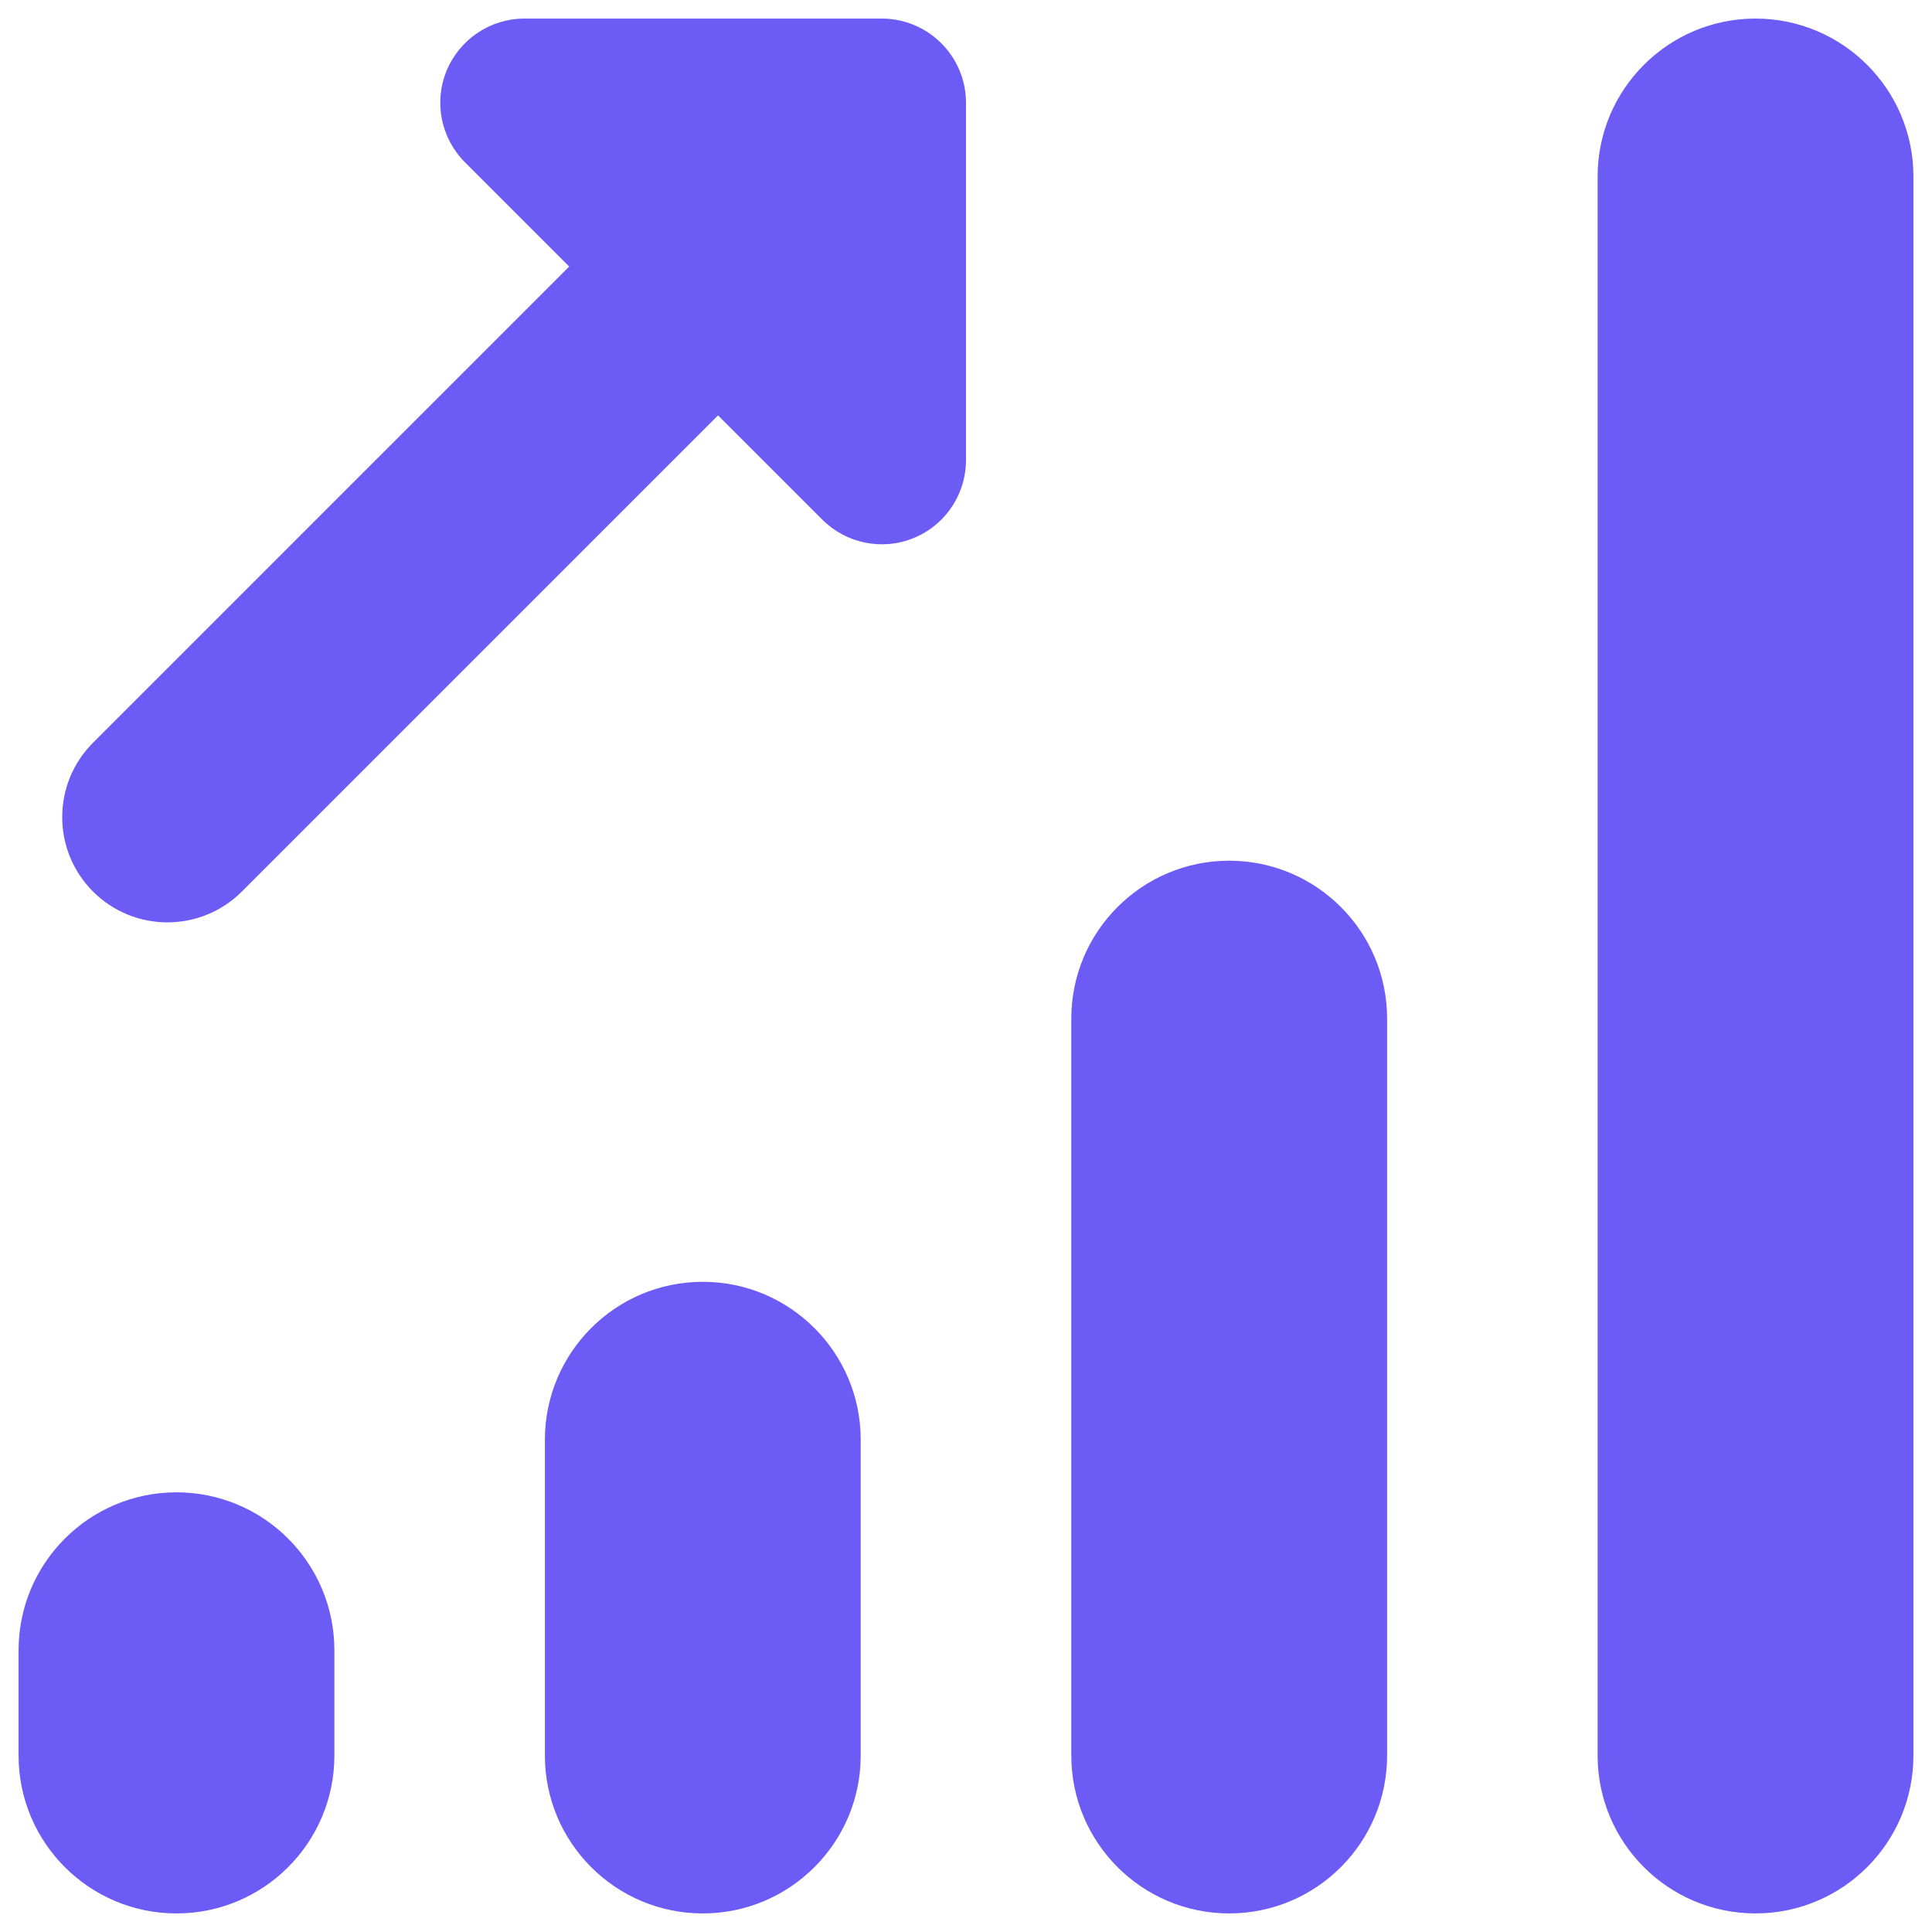
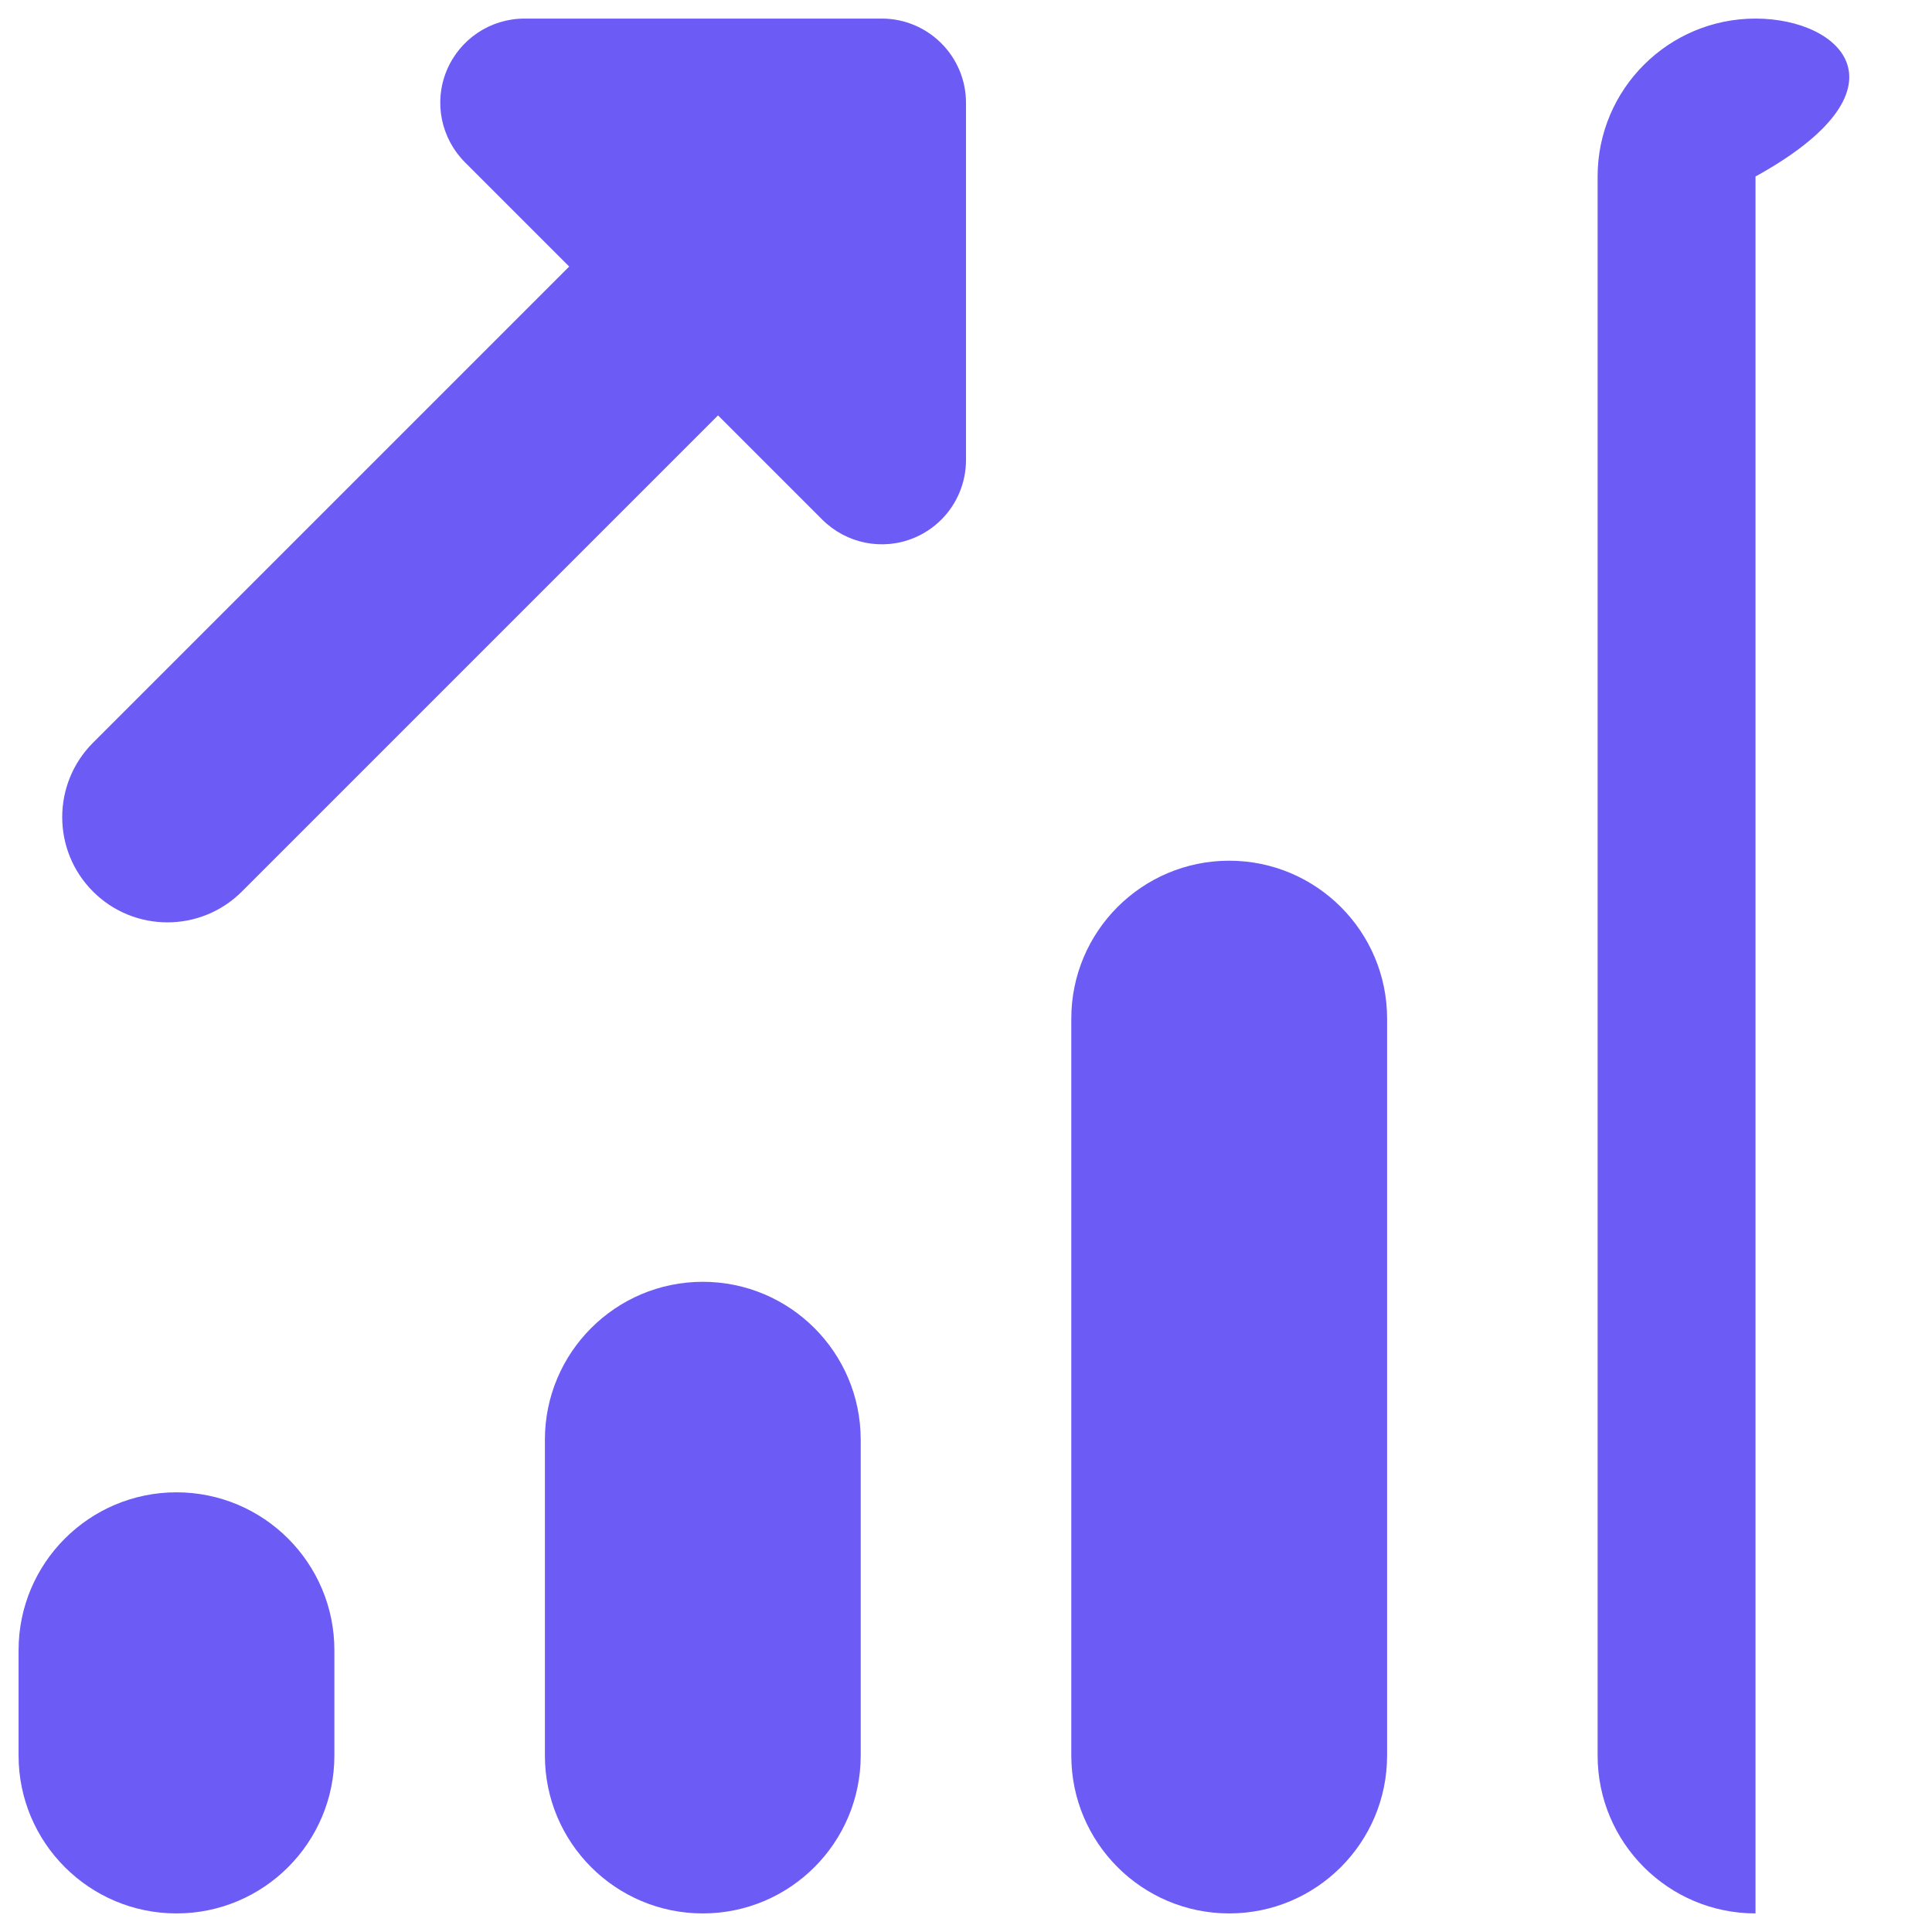
<svg xmlns="http://www.w3.org/2000/svg" width="26" height="26" viewBox="0 0 26 26" fill="none">
-   <path d="M7.059 0.25C6.6 0.25 6.188 0.525 6.011 0.95C5.835 1.374 5.934 1.86 6.257 2.184L7.66 3.587L1.252 9.995C0.699 10.548 0.699 11.446 1.252 11.998C1.804 12.551 2.702 12.551 3.255 11.998L9.663 5.59L11.066 6.993C11.39 7.316 11.876 7.415 12.3 7.239C12.44 7.181 12.565 7.096 12.668 6.993C12.876 6.785 13 6.498 13 6.191V1.384C13 0.758 12.492 0.25 11.866 0.25H7.059ZM23.625 0.25C22.452 0.25 21.5 1.202 21.5 2.375V23.625C21.5 24.798 22.452 25.75 23.625 25.75C24.798 25.75 25.75 24.798 25.75 23.625V2.375C25.75 1.202 24.798 0.25 23.625 0.25ZM16.542 11.583C15.369 11.583 14.417 12.535 14.417 13.708V23.625C14.417 24.798 15.369 25.75 16.542 25.75C17.715 25.75 18.667 24.798 18.667 23.625V13.708C18.667 12.535 17.715 11.583 16.542 11.583ZM9.458 17.25C8.285 17.25 7.333 18.202 7.333 19.375V23.625C7.333 24.798 8.285 25.75 9.458 25.75C10.631 25.75 11.583 24.798 11.583 23.625V19.375C11.583 18.202 10.631 17.25 9.458 17.25ZM2.375 20.083C1.202 20.083 0.25 21.035 0.25 22.208V23.625C0.25 24.798 1.202 25.75 2.375 25.75C3.548 25.75 4.5 24.798 4.5 23.625V22.208C4.5 21.035 3.548 20.083 2.375 20.083Z" fill="#6D5BF6" />
+   <path d="M7.059 0.25C6.6 0.25 6.188 0.525 6.011 0.95C5.835 1.374 5.934 1.86 6.257 2.184L7.66 3.587L1.252 9.995C0.699 10.548 0.699 11.446 1.252 11.998C1.804 12.551 2.702 12.551 3.255 11.998L9.663 5.59L11.066 6.993C11.39 7.316 11.876 7.415 12.3 7.239C12.44 7.181 12.565 7.096 12.668 6.993C12.876 6.785 13 6.498 13 6.191V1.384C13 0.758 12.492 0.25 11.866 0.25H7.059ZM23.625 0.25C22.452 0.25 21.5 1.202 21.5 2.375V23.625C21.5 24.798 22.452 25.75 23.625 25.75V2.375C25.75 1.202 24.798 0.25 23.625 0.25ZM16.542 11.583C15.369 11.583 14.417 12.535 14.417 13.708V23.625C14.417 24.798 15.369 25.75 16.542 25.75C17.715 25.75 18.667 24.798 18.667 23.625V13.708C18.667 12.535 17.715 11.583 16.542 11.583ZM9.458 17.25C8.285 17.25 7.333 18.202 7.333 19.375V23.625C7.333 24.798 8.285 25.75 9.458 25.75C10.631 25.75 11.583 24.798 11.583 23.625V19.375C11.583 18.202 10.631 17.25 9.458 17.25ZM2.375 20.083C1.202 20.083 0.25 21.035 0.25 22.208V23.625C0.25 24.798 1.202 25.75 2.375 25.75C3.548 25.75 4.5 24.798 4.5 23.625V22.208C4.5 21.035 3.548 20.083 2.375 20.083Z" fill="#6D5BF6" />
</svg>